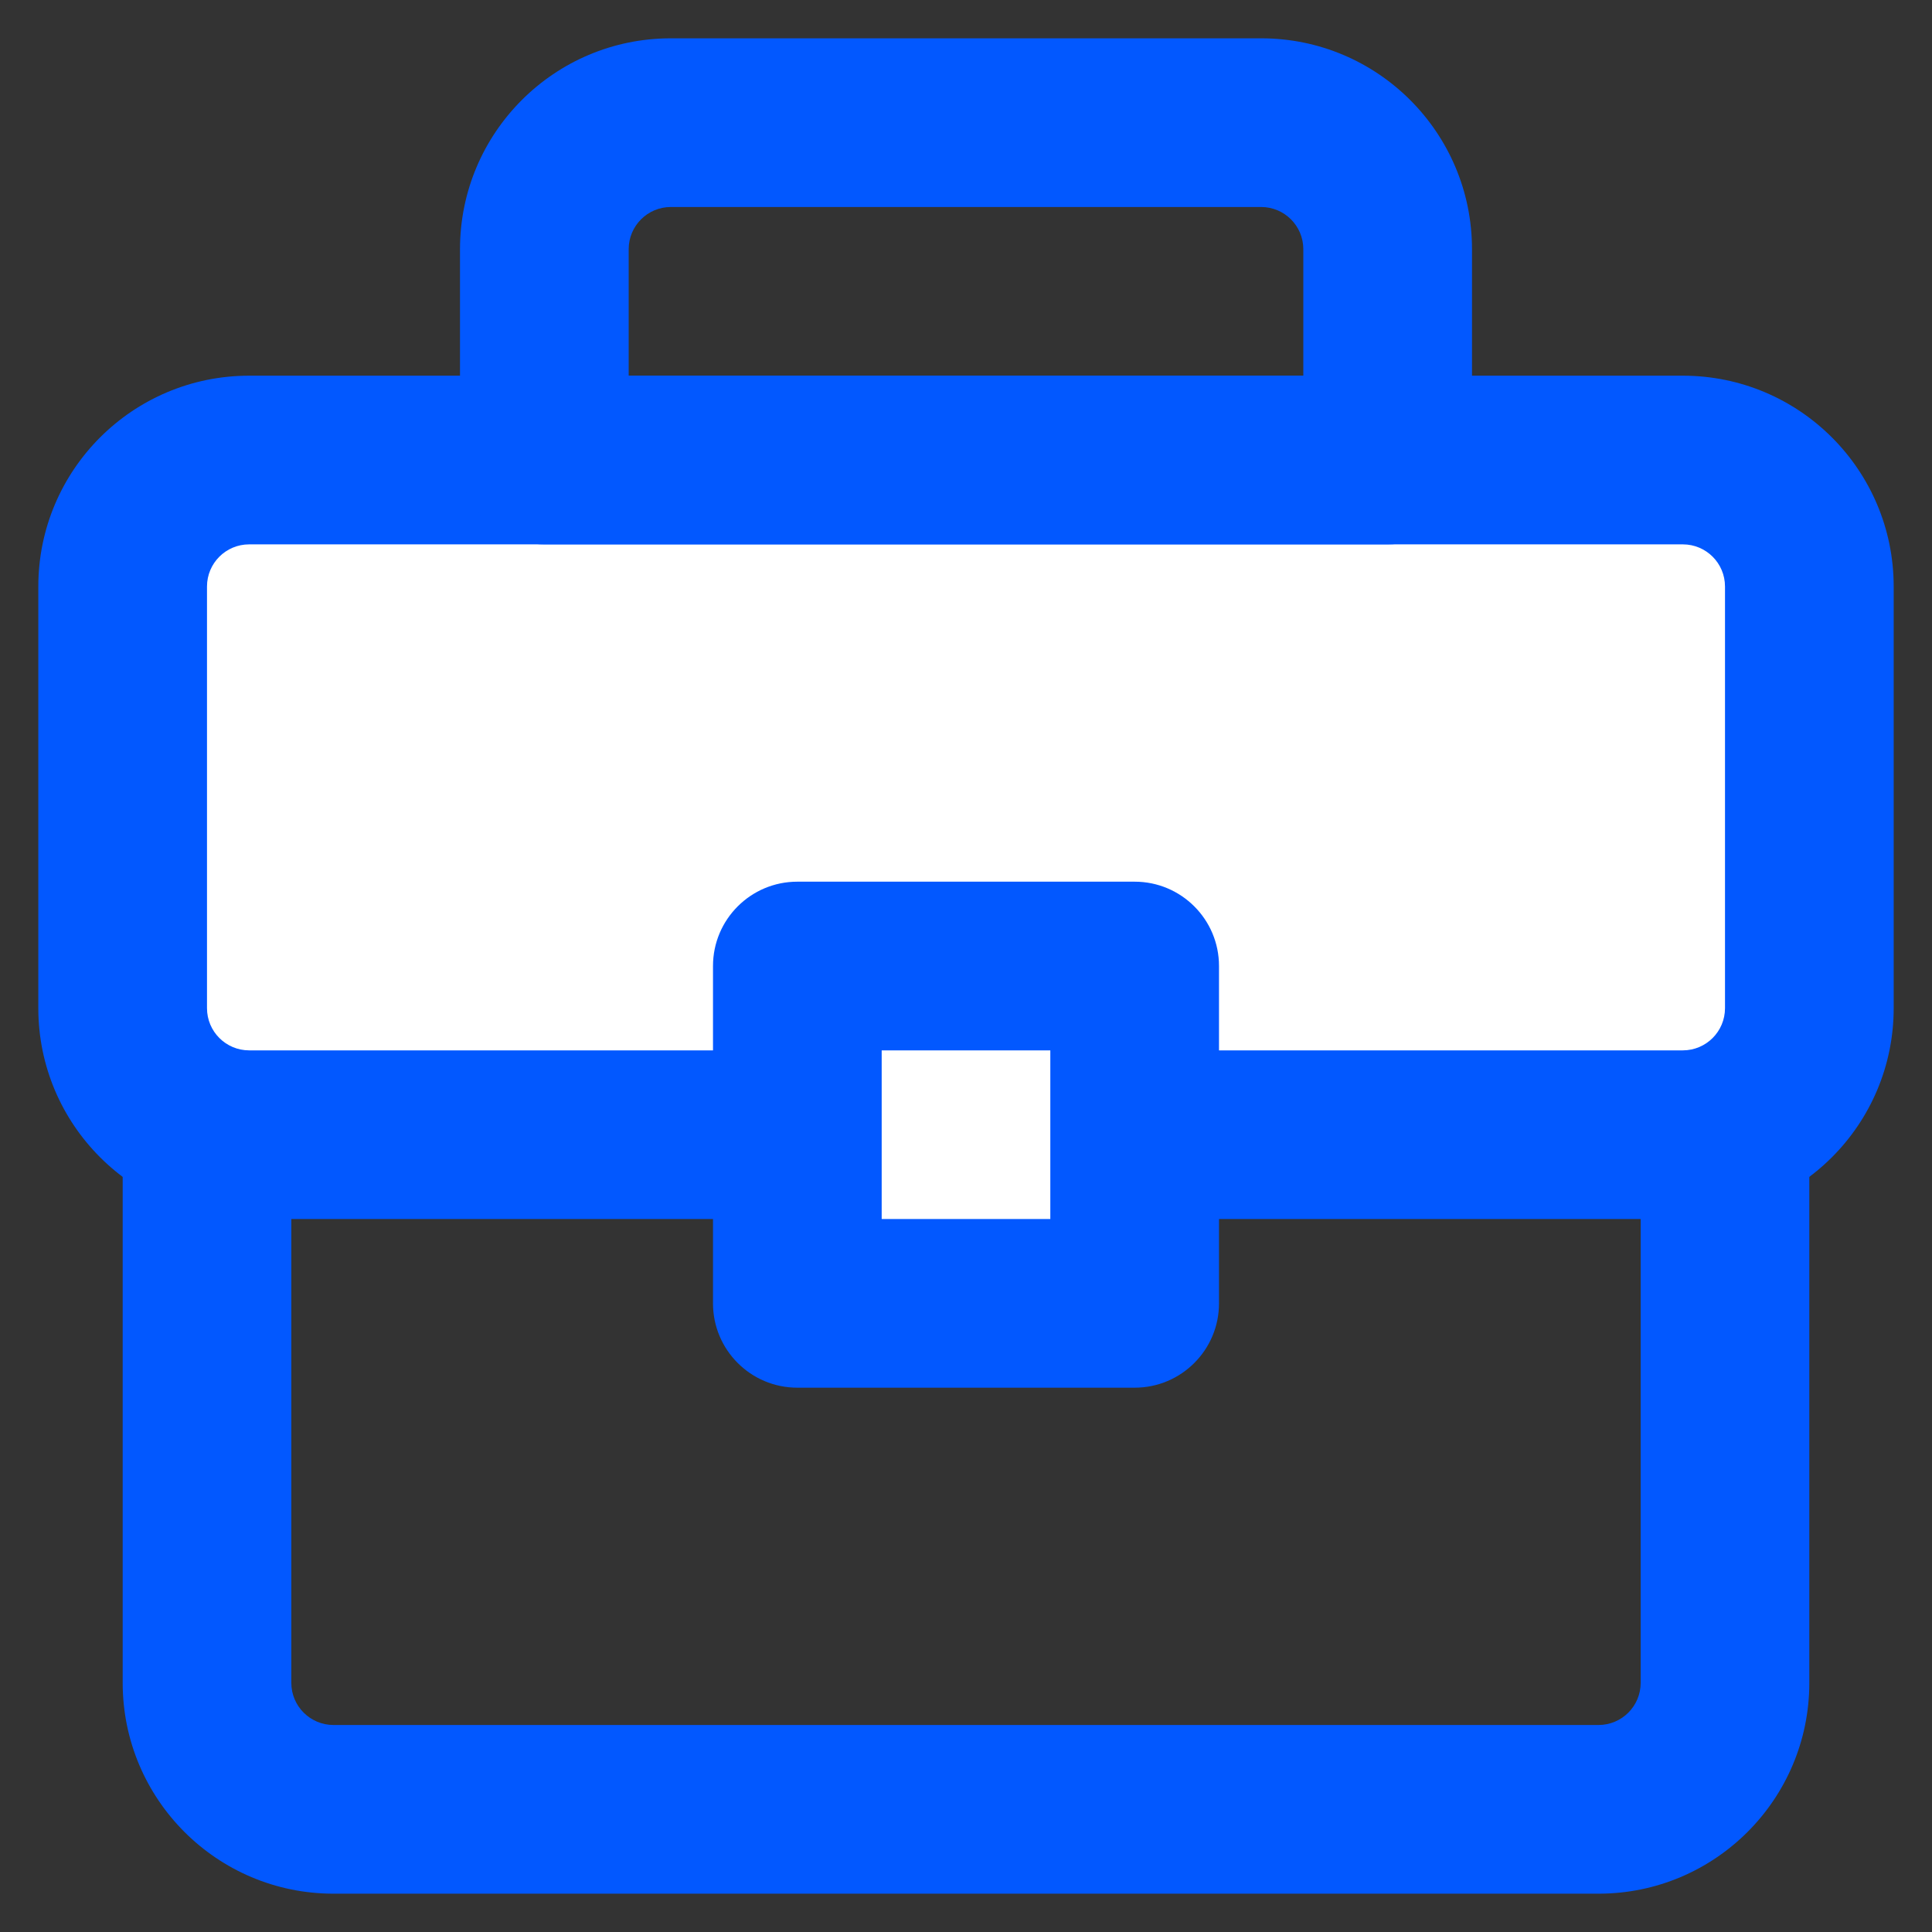
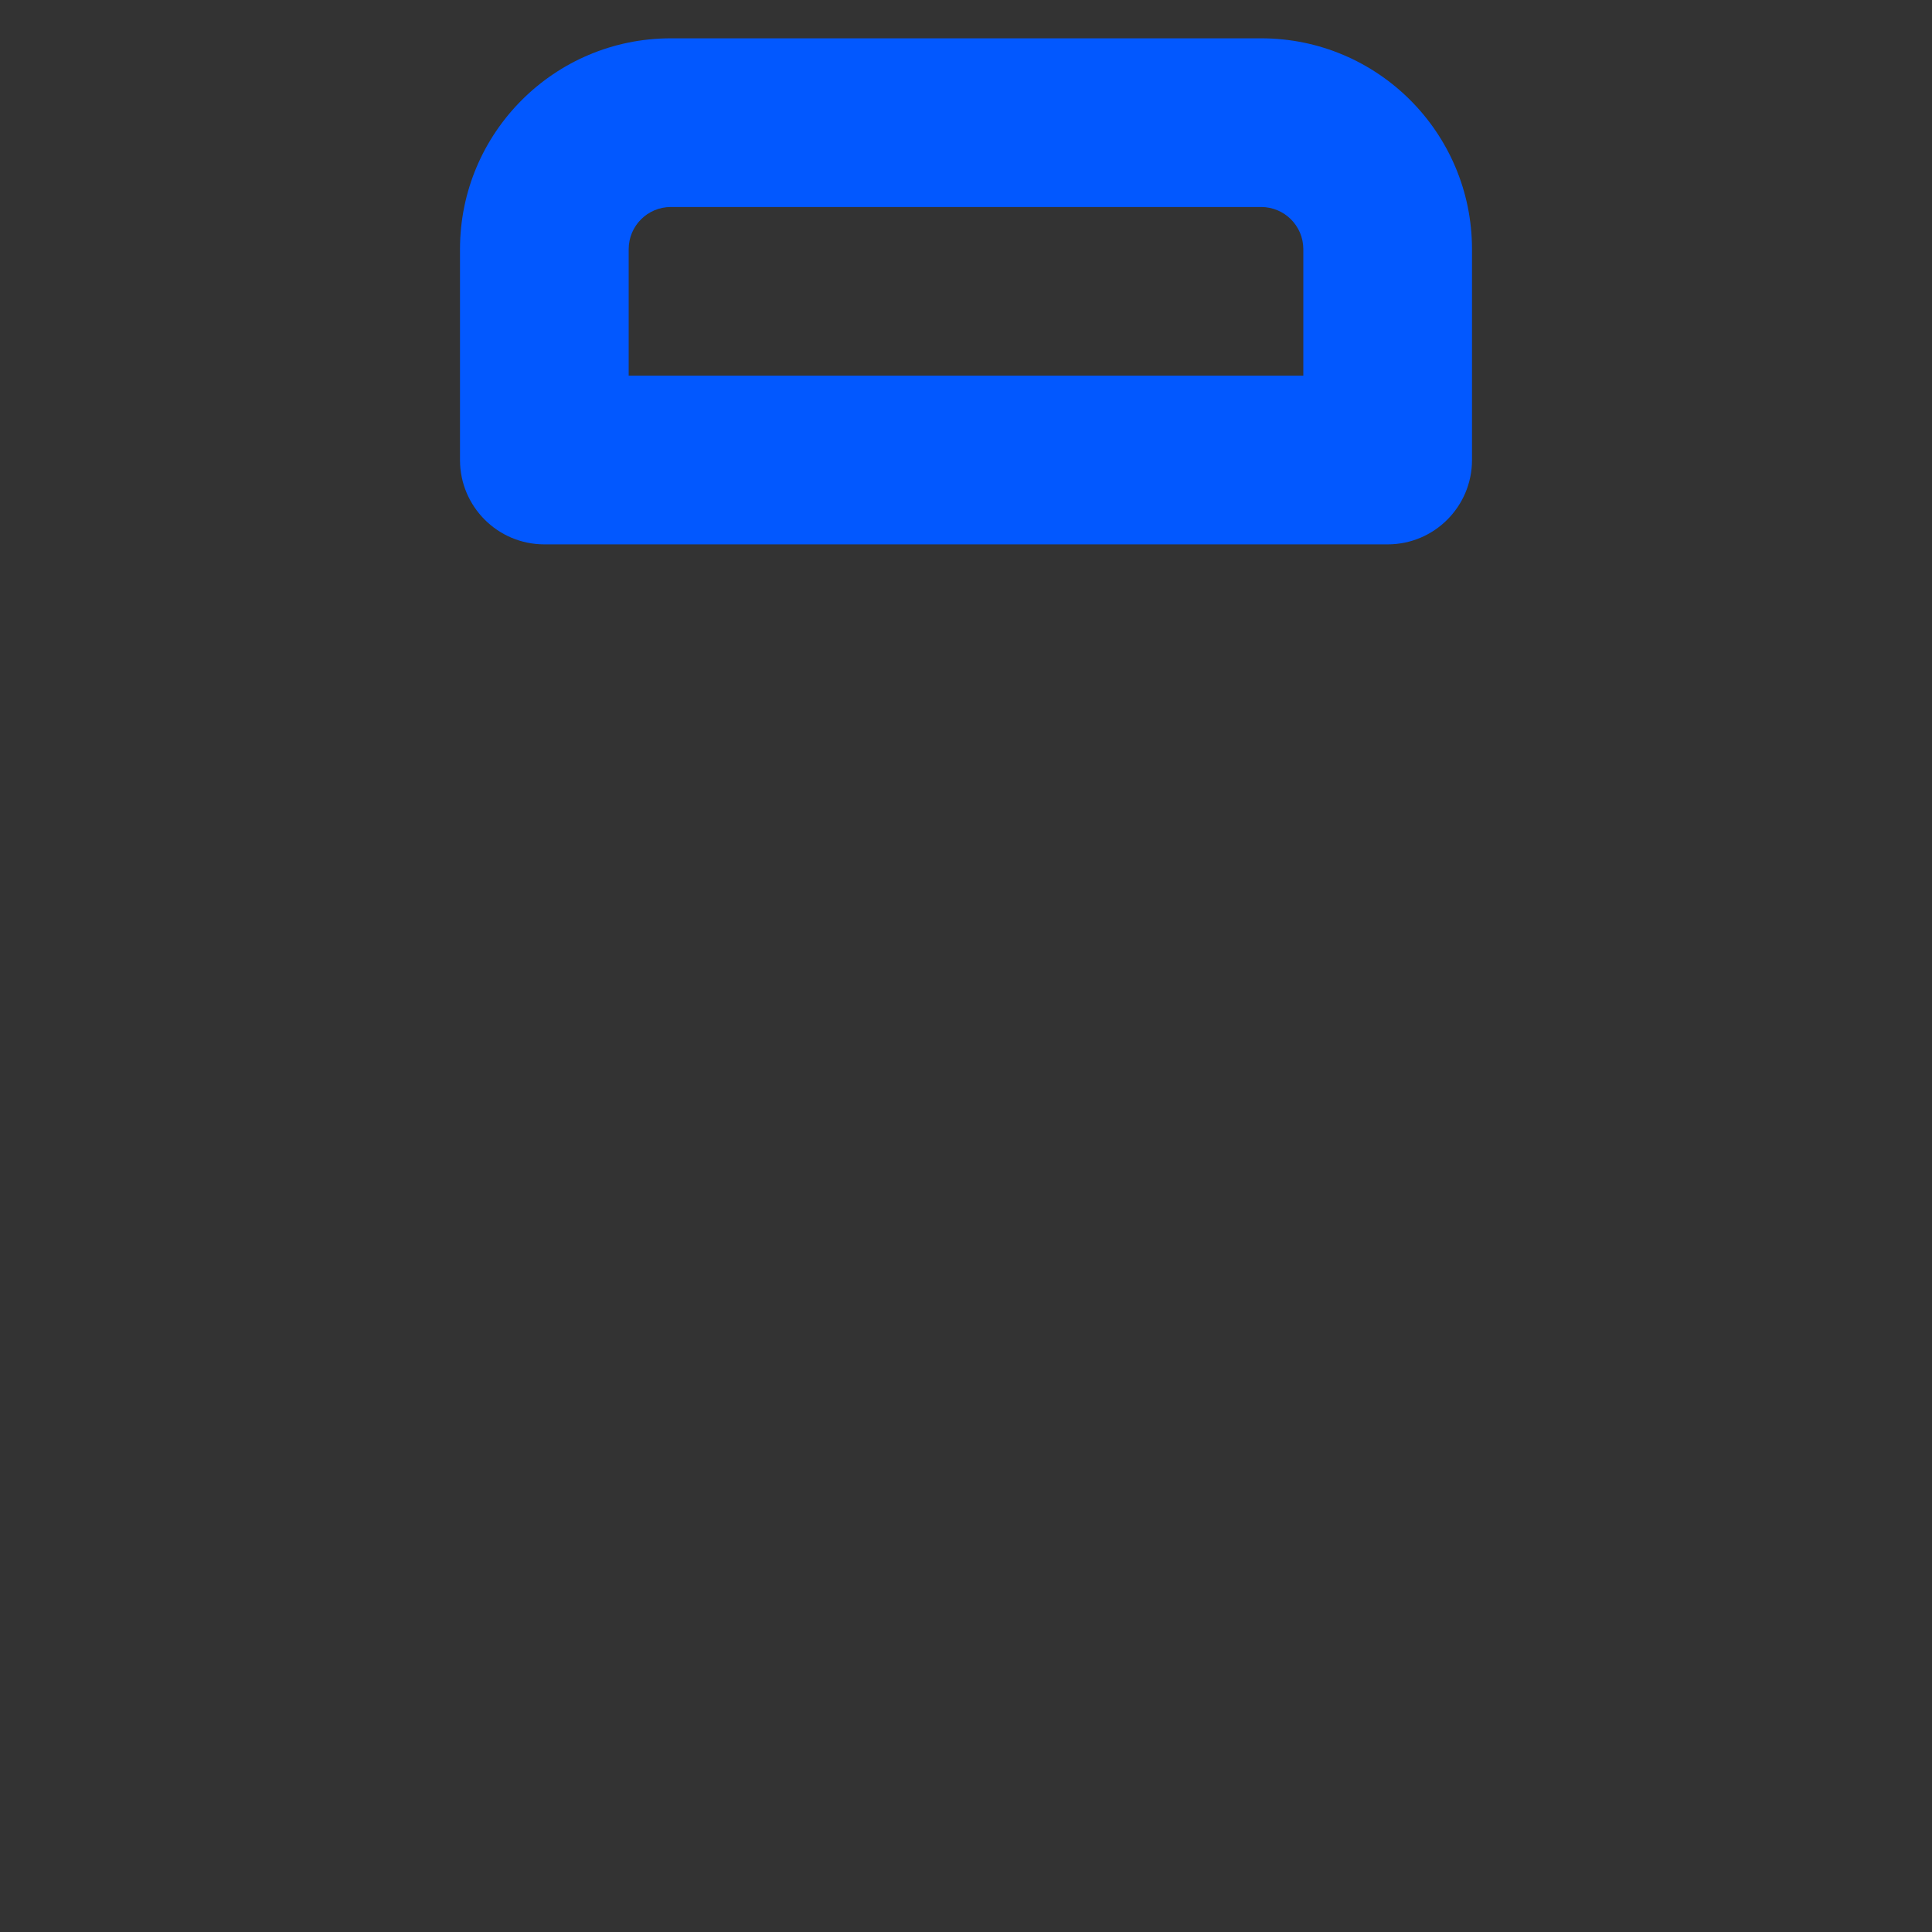
<svg xmlns="http://www.w3.org/2000/svg" width="42" height="42" viewBox="0 0 42 42" fill="none">
  <rect x="0" y="0" width="42" height="42" fill="#333333" stroke="none" />
-   <path fill-rule="evenodd" clip-rule="evenodd" d="M2.667 17.333C2.667 16.321 3.487 15.5 4.5 15.5H37.5C38.513 15.5 39.333 16.321 39.333 17.333V36.583C39.333 39.115 37.281 41.167 34.75 41.167H7.25C4.719 41.167 2.667 39.115 2.667 36.583V17.333ZM6.333 19.167V36.583C6.333 37.09 6.744 37.5 7.25 37.5H34.75C35.256 37.5 35.667 37.09 35.667 36.583V19.167H6.333Z" fill="#0258FF" />
-   <path d="M2.667 12.75C2.667 11.231 3.898 10 5.417 10H36.583C38.102 10 39.333 11.231 39.333 12.75V21.917C39.333 23.435 38.102 24.667 36.583 24.667H5.417C3.898 24.667 2.667 23.435 2.667 21.917V12.75Z" fill="white" />
-   <path fill-rule="evenodd" clip-rule="evenodd" d="M0.833 12.75C0.833 10.219 2.885 8.167 5.417 8.167H36.583C39.115 8.167 41.167 10.219 41.167 12.75V21.917C41.167 24.448 39.115 26.5 36.583 26.5H5.417C2.885 26.5 0.833 24.448 0.833 21.917V12.75ZM5.417 11.834C4.91 11.834 4.5 12.244 4.5 12.75V21.917C4.5 22.423 4.91 22.834 5.417 22.834H36.583C37.09 22.834 37.5 22.423 37.5 21.917V12.75C37.5 12.244 37.09 11.834 36.583 11.834H5.417Z" fill="#0258FF" />
  <path fill-rule="evenodd" clip-rule="evenodd" d="M10 5.417C10 2.886 12.052 0.833 14.583 0.833H27.417C29.948 0.833 32 2.886 32 5.417V10C32 11.013 31.179 11.834 30.167 11.834H11.833C10.821 11.834 10 11.013 10 10V5.417ZM14.583 4.5C14.077 4.5 13.667 4.911 13.667 5.417V8.167H28.333V5.417C28.333 4.911 27.923 4.5 27.417 4.5H14.583Z" fill="#0258FF" />
-   <path d="M17.333 21H24.667V28.333H17.333V21Z" fill="white" />
-   <path fill-rule="evenodd" clip-rule="evenodd" d="M15.5 21C15.5 19.988 16.321 19.167 17.333 19.167H24.667C25.679 19.167 26.5 19.988 26.5 21V28.334C26.5 29.346 25.679 30.167 24.667 30.167H17.333C16.321 30.167 15.5 29.346 15.5 28.334V21ZM19.167 22.834V26.5H22.833V22.834H19.167Z" fill="#0258FF" />
</svg>